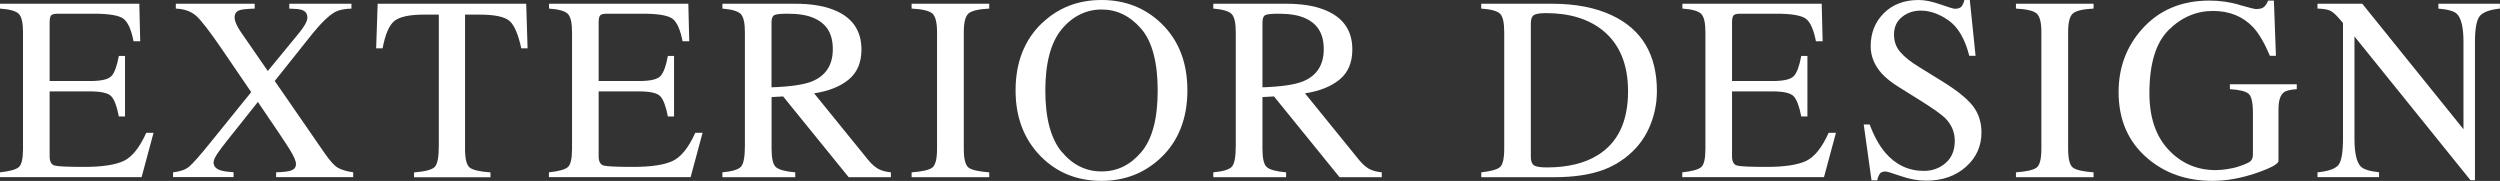
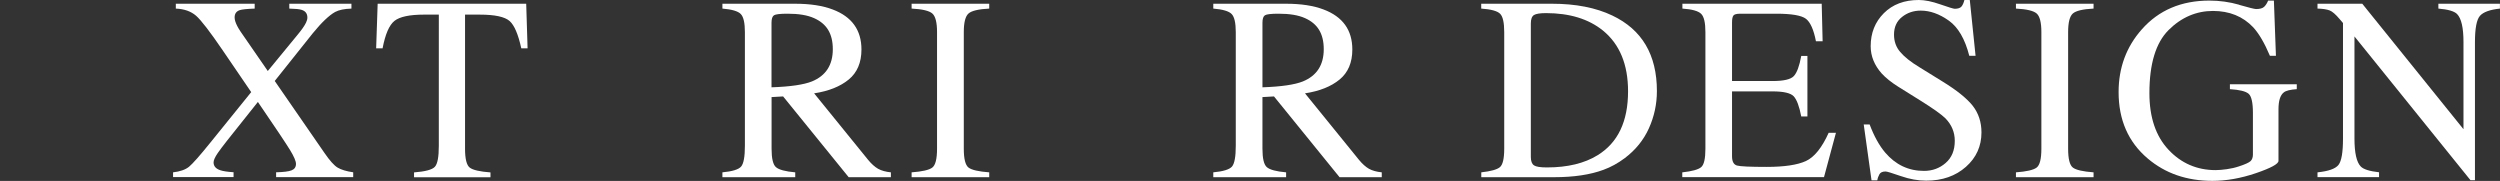
<svg xmlns="http://www.w3.org/2000/svg" id="_レイヤー_2" data-name="レイヤー 2" viewBox="0 0 381.36 27.6">
  <rect x="0" y="0" width="381.36" height="27.6" fill="#333333" stroke="none" />
  <defs>
    <style>
      .cls-1 {
        fill: #fff;
      }
    </style>
  </defs>
  <g id="_レイヤー_1-2" data-name="レイヤー 1">
    <g>
-       <path class="cls-1" d="M0,26.29c1.47-.16,2.42-.42,2.86-.79.44-.37.65-1.3.65-2.81V4.9c0-1.42-.21-2.35-.64-2.78-.43-.44-1.39-.71-2.87-.81v-.74h21.25l.14,5.72h-1.02c-.34-1.76-.85-2.9-1.52-3.42-.68-.52-2.19-.78-4.53-.78h-5.45c-.59,0-.95.09-1.09.28-.14.19-.21.54-.21,1.06v8.93h6.17c1.71,0,2.79-.25,3.26-.76s.85-1.53,1.13-3.07h.94v9.24h-.94c-.3-1.55-.68-2.57-1.15-3.08-.47-.5-1.55-.75-3.24-.75h-6.17v9.9c0,.79.25,1.26.75,1.41.5.14,2,.21,4.51.21,2.71,0,4.71-.3,6-.89,1.29-.59,2.45-2.03,3.48-4.31h1.11l-1.82,6.76H0v-.74Z" />
      <path class="cls-1" d="M26.39,26.29c1.07-.12,1.88-.4,2.44-.85.55-.45,1.66-1.7,3.31-3.75l6.18-7.64-4.38-6.42c-1.91-2.8-3.25-4.54-4.02-5.22-.78-.68-1.81-1.05-3.1-1.1v-.74h12.03v.74c-1.16.04-1.91.12-2.26.23-.53.17-.8.54-.8,1.11,0,.36.13.8.39,1.3.13.26.31.56.54.9l4.13,5.98,4.49-5.46c.66-.79,1.11-1.43,1.34-1.91.14-.29.21-.55.21-.78,0-.59-.28-.98-.85-1.17-.35-.12-.99-.18-1.91-.2v-.74h9.48v.74c-1.07.03-1.89.2-2.48.51-.92.51-2.07,1.6-3.44,3.28l-5.78,7.25,7.58,10.97c.81,1.18,1.48,1.93,2.02,2.25.54.32,1.33.56,2.37.71v.74h-11.76v-.74c1.13-.03,1.92-.12,2.36-.3.44-.17.67-.5.67-.98,0-.42-.3-1.12-.89-2.09-.59-.97-2.23-3.43-4.92-7.36l-4.69,5.89c-.68.87-1.16,1.5-1.43,1.9-.43.63-.64,1.11-.64,1.42,0,.57.33.97,1.01,1.2.4.14,1.08.25,2.04.31v.74h-9.23v-.74Z" />
      <path class="cls-1" d="M57.65.57h22.62l.21,6.8h-.96c-.47-2.14-1.06-3.53-1.79-4.17s-2.24-.97-4.56-.97h-2.23v20.47c0,1.54.24,2.5.72,2.87.48.37,1.54.61,3.16.73v.74h-11.66v-.74c1.69-.13,2.75-.41,3.16-.84.42-.43.62-1.5.62-3.23V2.23h-2.25c-2.21,0-3.72.32-4.52.96-.8.64-1.4,2.03-1.81,4.18h-.98l.23-6.8Z" />
-       <path class="cls-1" d="M83.75,26.29c1.47-.16,2.42-.42,2.86-.79.44-.37.65-1.3.65-2.81V4.9c0-1.42-.21-2.35-.64-2.78-.43-.44-1.39-.71-2.87-.81v-.74h21.25l.14,5.72h-1.02c-.34-1.76-.85-2.9-1.52-3.42-.68-.52-2.19-.78-4.53-.78h-5.45c-.59,0-.95.09-1.09.28-.14.19-.21.54-.21,1.06v8.93h6.17c1.71,0,2.79-.25,3.26-.76s.85-1.53,1.13-3.07h.94v9.24h-.94c-.3-1.55-.68-2.57-1.15-3.08-.47-.5-1.55-.75-3.24-.75h-6.17v9.9c0,.79.25,1.26.75,1.41.5.14,2,.21,4.51.21,2.71,0,4.71-.3,6-.89,1.29-.59,2.45-2.03,3.48-4.31h1.11l-1.82,6.76h-21.62v-.74Z" />
      <path class="cls-1" d="M110.19,26.29c1.54-.14,2.49-.44,2.87-.89.38-.45.57-1.51.57-3.17V4.9c0-1.41-.21-2.33-.63-2.76-.42-.44-1.36-.71-2.8-.83v-.74h11.07c2.3,0,4.22.29,5.76.88,2.92,1.1,4.38,3.14,4.38,6.1,0,1.99-.65,3.52-1.94,4.58-1.3,1.07-3.06,1.77-5.28,2.11l8.24,10.15c.51.62,1.02,1.07,1.52,1.36.51.28,1.16.46,1.95.54v.74h-6.44l-10-12.32-1.76.1v7.88c0,1.48.22,2.42.67,2.81s1.43.66,2.94.79v.74h-11.11v-.74ZM123.86,12.42c2.12-.87,3.18-2.51,3.18-4.91s-.95-3.89-2.85-4.74c-1.02-.46-2.36-.68-4.04-.68-1.13,0-1.83.08-2.08.24-.25.16-.38.54-.38,1.14v9.85c2.88-.1,4.93-.4,6.17-.9Z" />
-       <path class="cls-1" d="M139.06,26.29c1.63-.12,2.68-.36,3.16-.73.48-.37.72-1.32.72-2.87V4.9c0-1.47-.24-2.42-.72-2.84-.48-.42-1.54-.67-3.16-.75v-.74h11.84v.74c-1.63.08-2.68.33-3.16.75-.48.42-.72,1.37-.72,2.84v17.79c0,1.54.24,2.5.72,2.87.48.37,1.54.61,3.16.73v.74h-11.84v-.74Z" />
-       <path class="cls-1" d="M158.95,3.54c2.46-2.36,5.49-3.54,9.08-3.54s6.64,1.19,9.1,3.55c2.67,2.57,4,5.98,4,10.25s-1.38,7.79-4.14,10.35c-2.47,2.29-5.46,3.44-8.96,3.44-3.75,0-6.86-1.27-9.34-3.81-2.51-2.59-3.77-5.92-3.77-9.98,0-4.27,1.34-7.7,4.02-10.27ZM161.94,23.13c1.66,2.01,3.69,3.02,6.1,3.02s4.38-.98,6.05-2.94c1.67-1.96,2.51-5.09,2.51-9.4s-.85-7.51-2.54-9.45c-1.69-1.94-3.7-2.91-6.02-2.91s-4.43,1.01-6.09,3.02c-1.66,2.01-2.49,5.13-2.49,9.35s.83,7.31,2.48,9.33Z" />
+       <path class="cls-1" d="M139.06,26.29c1.63-.12,2.68-.36,3.16-.73.48-.37.72-1.32.72-2.87V4.9c0-1.47-.24-2.42-.72-2.84-.48-.42-1.54-.67-3.16-.75v-.74h11.84v.74c-1.63.08-2.68.33-3.16.75-.48.42-.72,1.37-.72,2.84v17.79c0,1.54.24,2.5.72,2.87.48.37,1.54.61,3.16.73v.74h-11.84v-.74" />
      <path class="cls-1" d="M185.07,26.29c1.54-.14,2.49-.44,2.87-.89.38-.45.57-1.51.57-3.17V4.9c0-1.41-.21-2.33-.63-2.76-.42-.44-1.36-.71-2.8-.83v-.74h11.07c2.3,0,4.22.29,5.76.88,2.92,1.1,4.38,3.14,4.38,6.1,0,1.99-.65,3.52-1.94,4.58-1.3,1.07-3.06,1.77-5.28,2.11l8.24,10.15c.51.62,1.02,1.07,1.52,1.36.51.28,1.16.46,1.95.54v.74h-6.44l-10-12.32-1.76.1v7.88c0,1.48.22,2.42.67,2.81s1.43.66,2.94.79v.74h-11.11v-.74ZM198.75,12.42c2.12-.87,3.18-2.51,3.18-4.91s-.95-3.89-2.85-4.74c-1.02-.46-2.36-.68-4.04-.68-1.13,0-1.83.08-2.08.24-.25.16-.38.54-.38,1.14v9.85c2.88-.1,4.93-.4,6.17-.9Z" />
      <path class="cls-1" d="M225.95,26.29c1.46-.16,2.41-.42,2.85-.79.44-.37.66-1.3.66-2.81V4.9c0-1.46-.21-2.4-.64-2.81-.43-.42-1.39-.68-2.87-.78v-.74h10.78c3.63,0,6.71.6,9.22,1.8,4.53,2.15,6.8,5.99,6.8,11.52,0,1.99-.41,3.89-1.22,5.68-.81,1.8-2.04,3.31-3.68,4.55-1.04.78-2.12,1.37-3.24,1.78-2.04.76-4.56,1.13-7.54,1.13h-11.11v-.74ZM234.01,25.23c.32.21.98.31,1.98.31,3.12,0,5.7-.62,7.71-1.86,3.1-1.9,4.65-5.15,4.65-9.75,0-4.1-1.28-7.19-3.83-9.27-2.19-1.77-5.08-2.66-8.69-2.66-.9,0-1.51.1-1.83.29-.32.2-.48.63-.48,1.29v20.35c0,.65.16,1.08.48,1.29Z" />
      <path class="cls-1" d="M256.64,26.29c1.47-.16,2.42-.42,2.86-.79.44-.37.65-1.3.65-2.81V4.9c0-1.42-.21-2.35-.64-2.78-.43-.44-1.39-.71-2.87-.81v-.74h21.25l.14,5.72h-1.02c-.34-1.76-.85-2.9-1.52-3.42-.68-.52-2.19-.78-4.53-.78h-5.45c-.59,0-.95.09-1.09.28-.14.19-.21.54-.21,1.06v8.93h6.17c1.71,0,2.79-.25,3.26-.76s.85-1.53,1.13-3.07h.94v9.24h-.94c-.3-1.55-.68-2.57-1.15-3.08-.47-.5-1.55-.75-3.24-.75h-6.17v9.9c0,.79.25,1.26.75,1.41.5.14,2,.21,4.51.21,2.71,0,4.71-.3,6-.89,1.29-.59,2.45-2.03,3.48-4.31h1.11l-1.82,6.76h-21.62v-.74Z" />
      <path class="cls-1" d="M285.2,18.98c.68,1.8,1.47,3.23,2.38,4.3,1.59,1.86,3.56,2.79,5.91,2.79,1.27,0,2.38-.4,3.31-1.21.93-.81,1.39-1.93,1.39-3.38,0-1.3-.47-2.43-1.4-3.4-.61-.61-1.9-1.53-3.86-2.75l-3.41-2.13c-1.03-.65-1.85-1.31-2.46-1.97-1.13-1.26-1.7-2.66-1.7-4.18,0-2.02.67-3.7,2.01-5.04,1.34-1.34,3.12-2.01,5.33-2.01.91,0,2.01.22,3.29.67,1.28.45,2.01.67,2.2.67.49,0,.84-.12,1.03-.35.19-.23.33-.57.44-1h.82l.88,8.52h-.96c-.65-2.56-1.7-4.36-3.13-5.37-1.44-1.02-2.86-1.52-4.27-1.52-1.09,0-2.05.32-2.86.97-.81.64-1.22,1.54-1.22,2.69,0,1.03.31,1.91.94,2.64.62.74,1.59,1.52,2.91,2.32l3.51,2.17c2.2,1.35,3.75,2.6,4.65,3.73.89,1.15,1.33,2.5,1.33,4.06,0,2.1-.79,3.85-2.37,5.25s-3.6,2.11-6.06,2.11c-1.24,0-2.53-.23-3.88-.7s-2.12-.7-2.31-.7c-.47,0-.79.14-.95.43-.16.29-.27.59-.32.92h-.88l-1.19-8.52h.92Z" />
      <path class="cls-1" d="M307.52,26.29c1.63-.12,2.68-.36,3.16-.73.48-.37.72-1.32.72-2.87V4.9c0-1.47-.24-2.42-.72-2.84-.48-.42-1.54-.67-3.16-.75v-.74h11.84v.74c-1.63.08-2.68.33-3.16.75-.48.42-.72,1.37-.72,2.84v17.79c0,1.54.24,2.5.72,2.87.48.37,1.54.61,3.16.73v.74h-11.84v-.74Z" />
      <path class="cls-1" d="M341.57.74c1.5.43,2.36.64,2.58.64.57,0,.98-.11,1.22-.33.24-.22.45-.54.62-.96h.88l.31,8.42h-.92c-.82-1.94-1.67-3.39-2.54-4.34-1.58-1.67-3.63-2.5-6.15-2.5s-4.82.97-6.77,2.92c-1.95,1.95-2.92,5.15-2.92,9.62,0,3.69.97,6.56,2.91,8.63,1.94,2.07,4.34,3.11,7.19,3.11.48,0,1.05-.05,1.7-.14.65-.09,1.27-.23,1.86-.43.95-.31,1.54-.58,1.78-.81.23-.23.35-.56.35-1v-6.37c0-1.54-.22-2.51-.65-2.89-.44-.38-1.39-.62-2.86-.71v-.74h10.2v.74c-.99.07-1.65.23-1.97.49-.55.42-.82,1.28-.82,2.58v7.87c0,.47-1.15,1.09-3.45,1.88-2.3.78-4.51,1.17-6.63,1.17-3.91,0-7.2-1.14-9.88-3.42-2.96-2.51-4.43-5.89-4.43-10.12,0-3.72,1.18-6.91,3.54-9.57,2.59-2.93,6.03-4.39,10.31-4.39,1.55,0,3.07.21,4.57.64Z" />
      <path class="cls-1" d="M353.53,26.29c1.65-.17,2.71-.54,3.18-1.12s.7-1.92.7-4.03V3.51l-.55-.64c-.59-.69-1.08-1.12-1.49-1.28s-1.03-.26-1.85-.28v-.74h6.83l15.44,19.14V6.41c0-2.19-.33-3.61-.98-4.27-.43-.43-1.38-.71-2.85-.83v-.74h9.39v.74c-1.52.16-2.54.53-3.05,1.11s-.76,1.93-.76,4.02v21.05h-.68l-17.7-21.93v15.57c0,2.19.32,3.61.96,4.27.42.43,1.35.72,2.79.88v.74h-9.39v-.74Z" />
    </g>
  </g>
</svg>